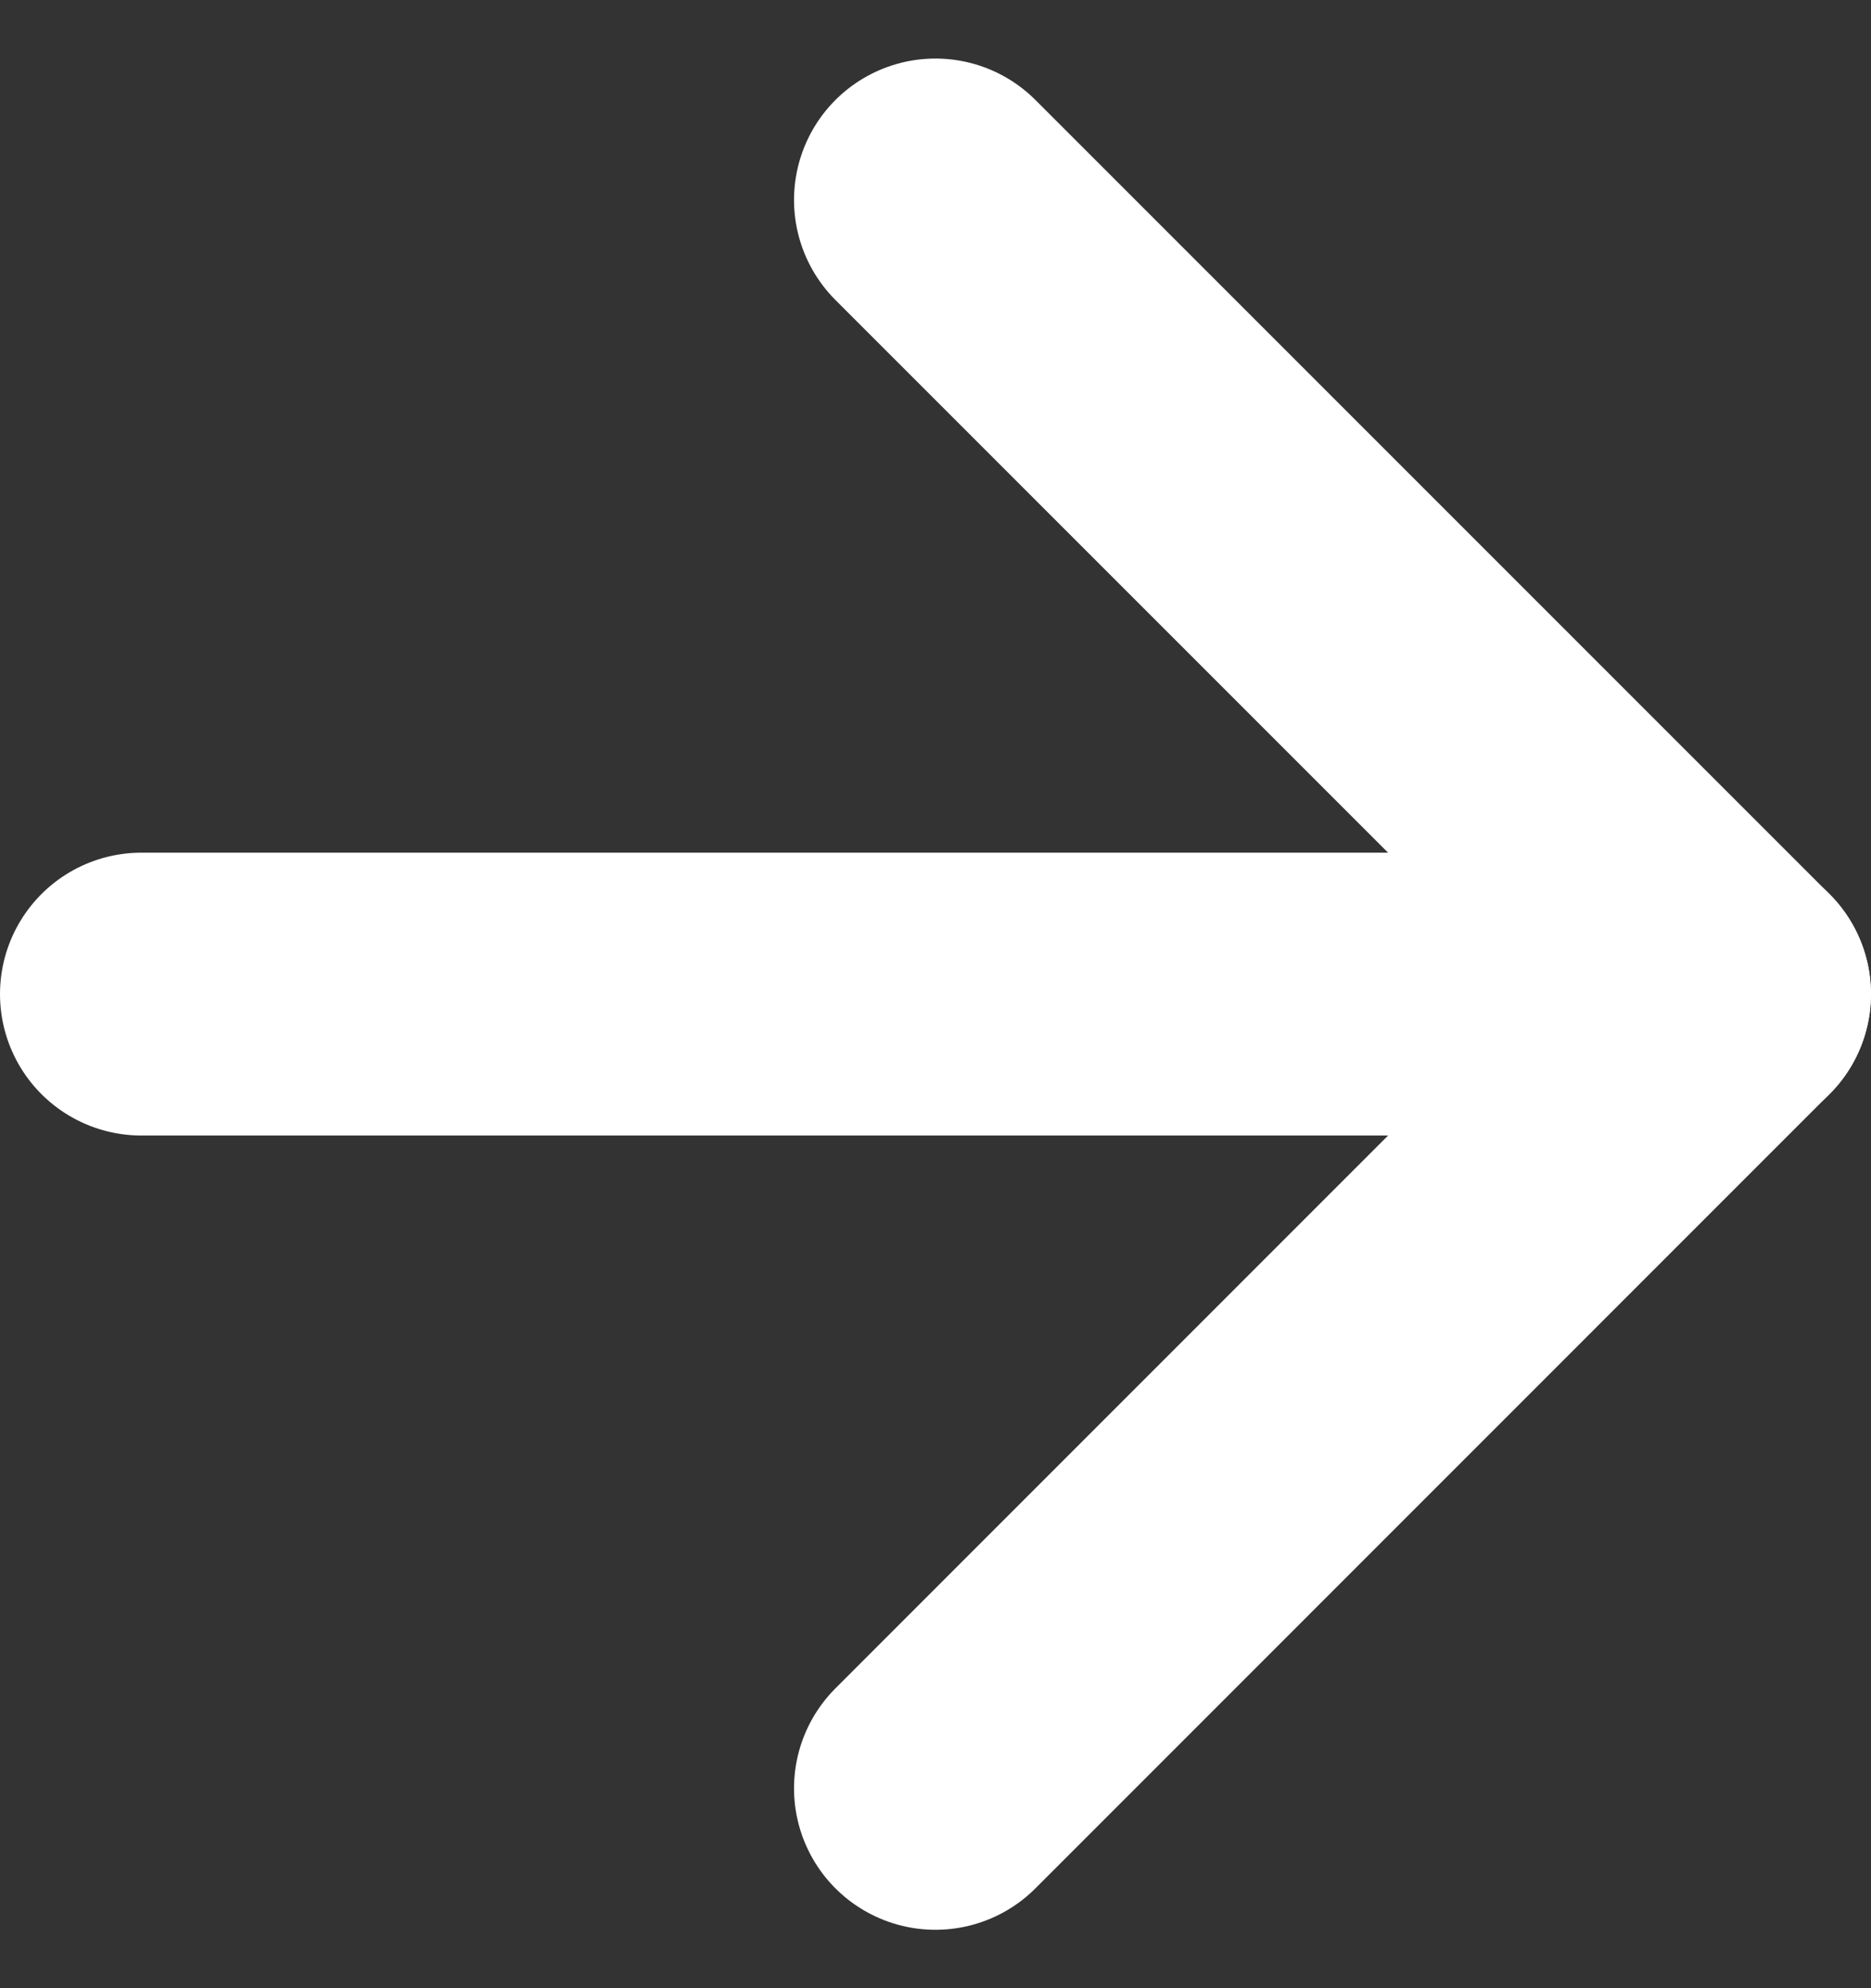
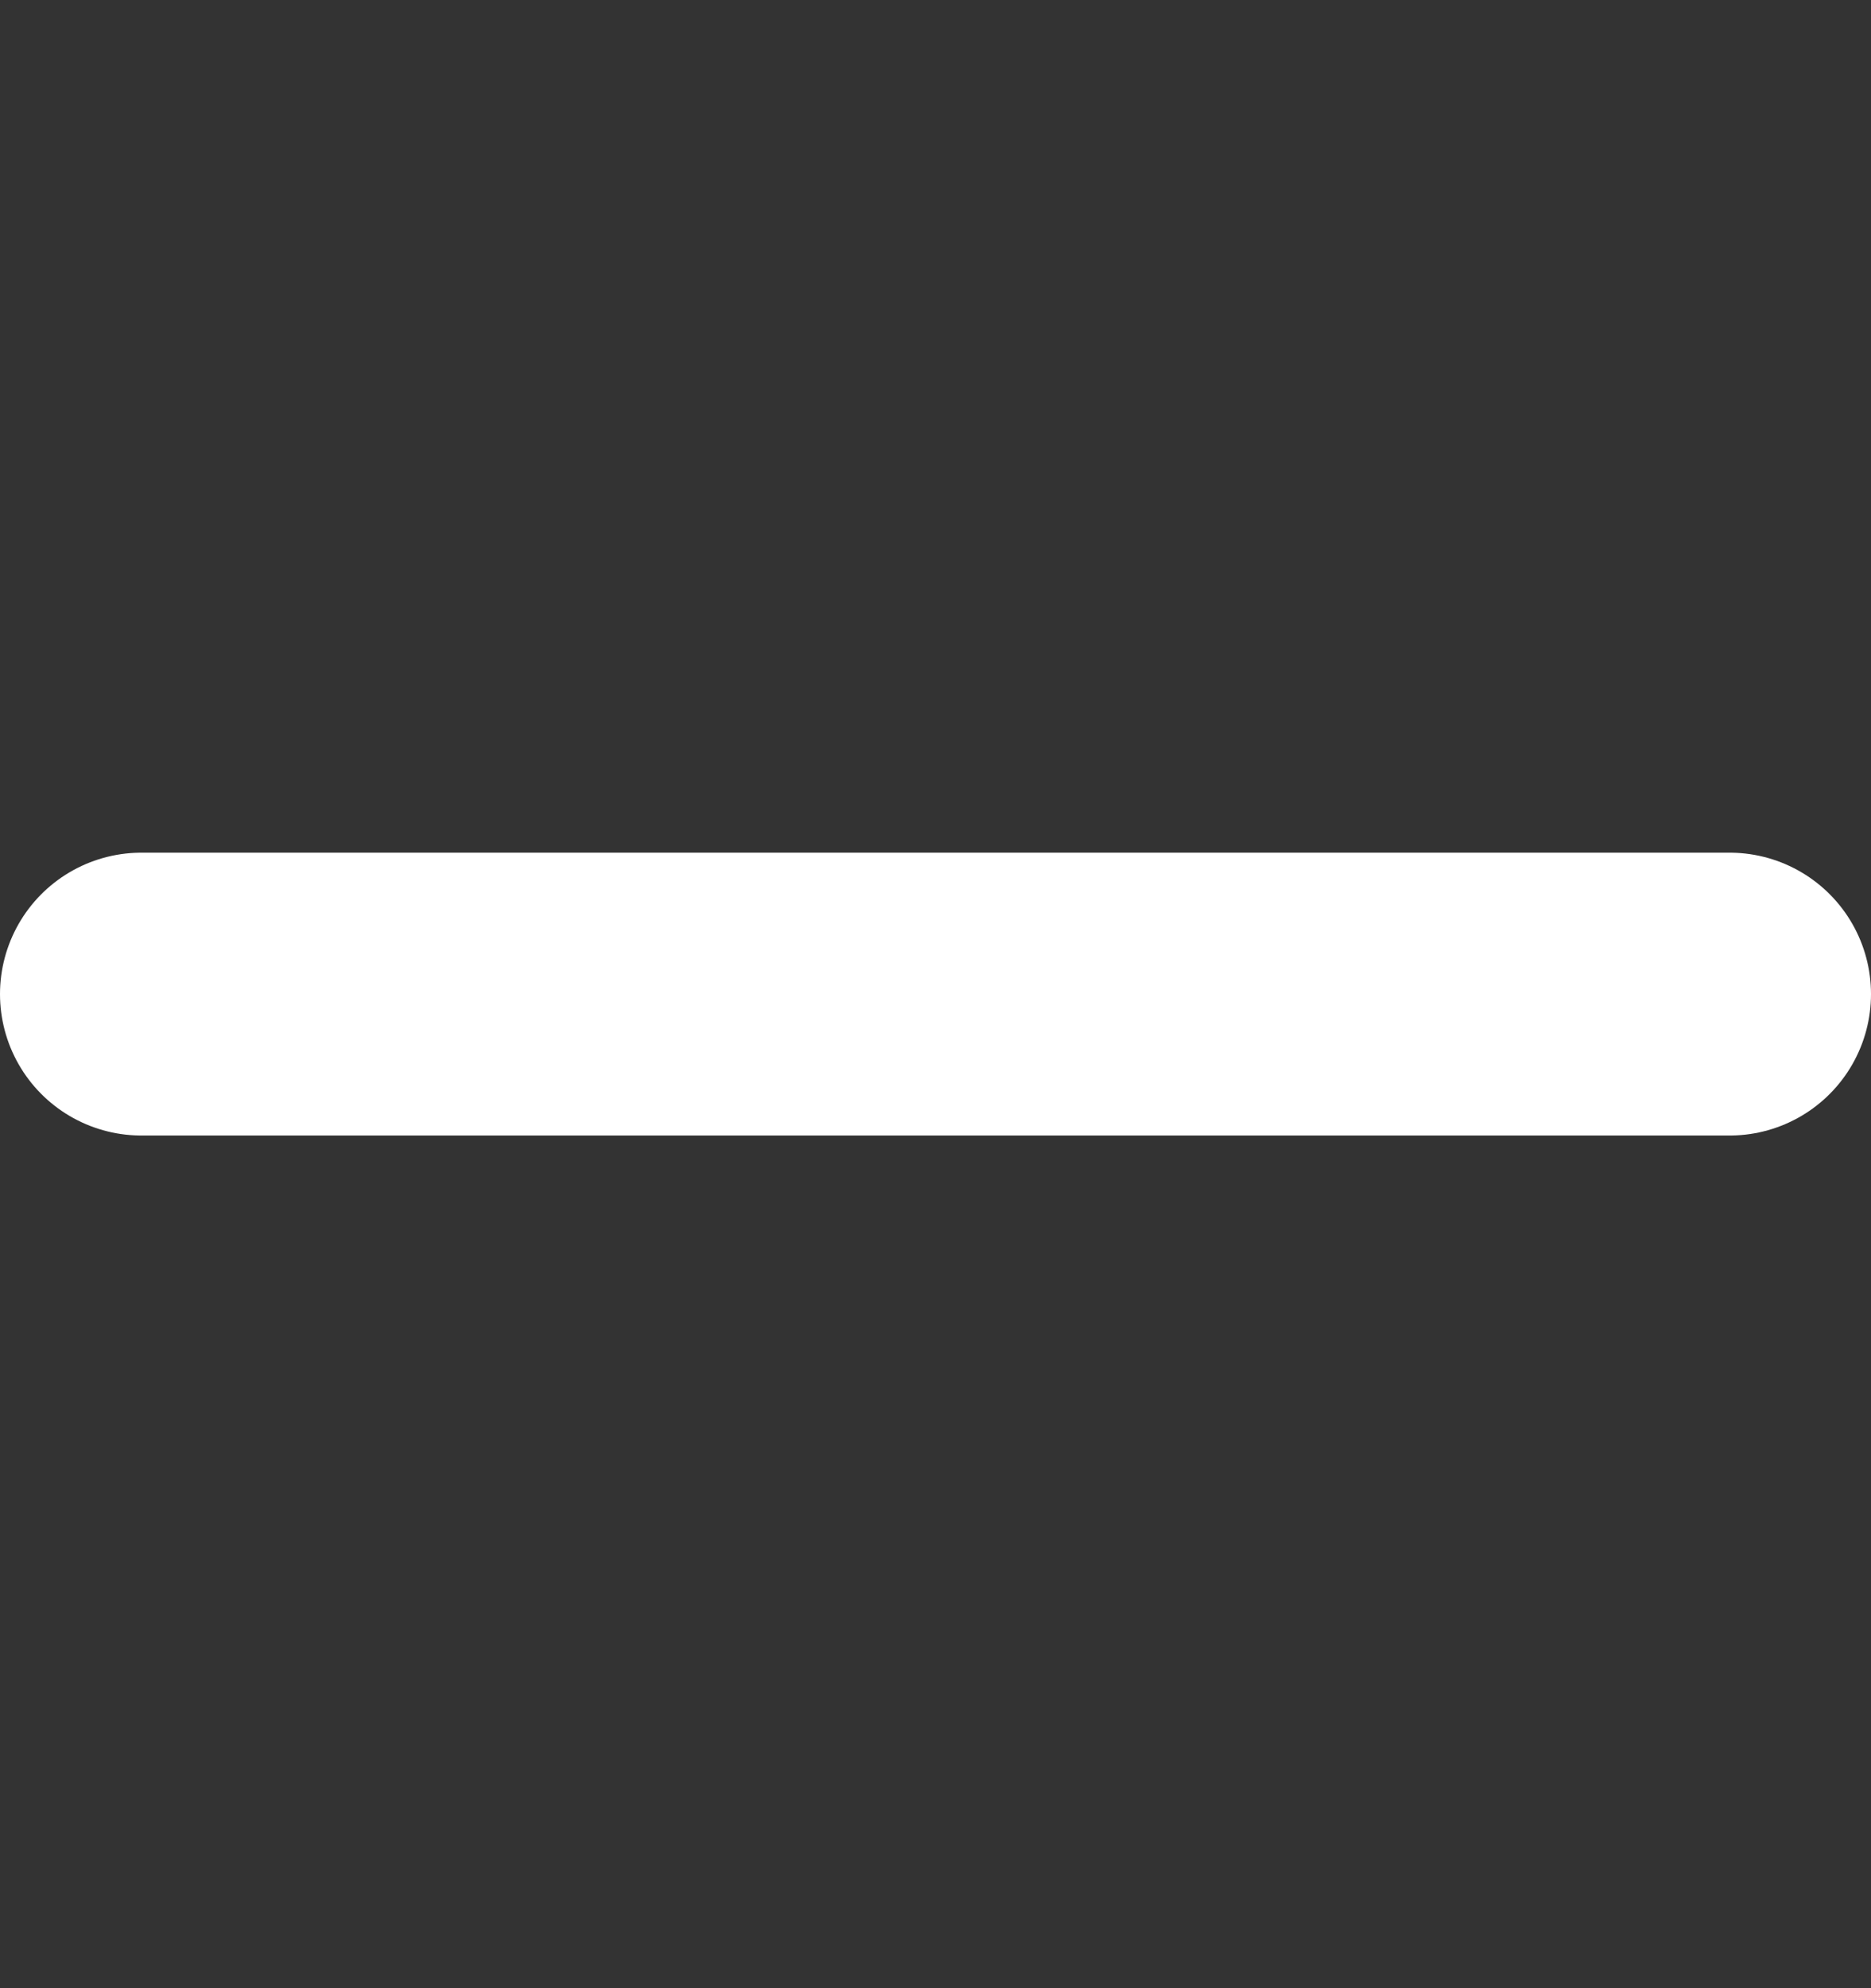
<svg xmlns="http://www.w3.org/2000/svg" width="13.231" height="14.059" viewBox="0 0 13.231 14.059">
  <rect x="0" y="0" width="13.231" height="14.059" fill="#333333" stroke="none" />
  <g id="Icon_feather-arrow-right" data-name="Icon feather-arrow-right" transform="translate(-6.5 -6.086)">
    <path id="Path_605" data-name="Path 605" d="M7.5,18H18.731" transform="translate(0 -4.885)" fill="none" stroke="#fff" stroke-linecap="round" stroke-linejoin="round" stroke-width="2" />
-     <path id="Path_606" data-name="Path 606" d="M18,7.5l5.615,5.615L18,18.731" transform="translate(-4.885 0)" fill="none" stroke="#fff" stroke-linecap="round" stroke-linejoin="round" stroke-width="2" />
  </g>
</svg>